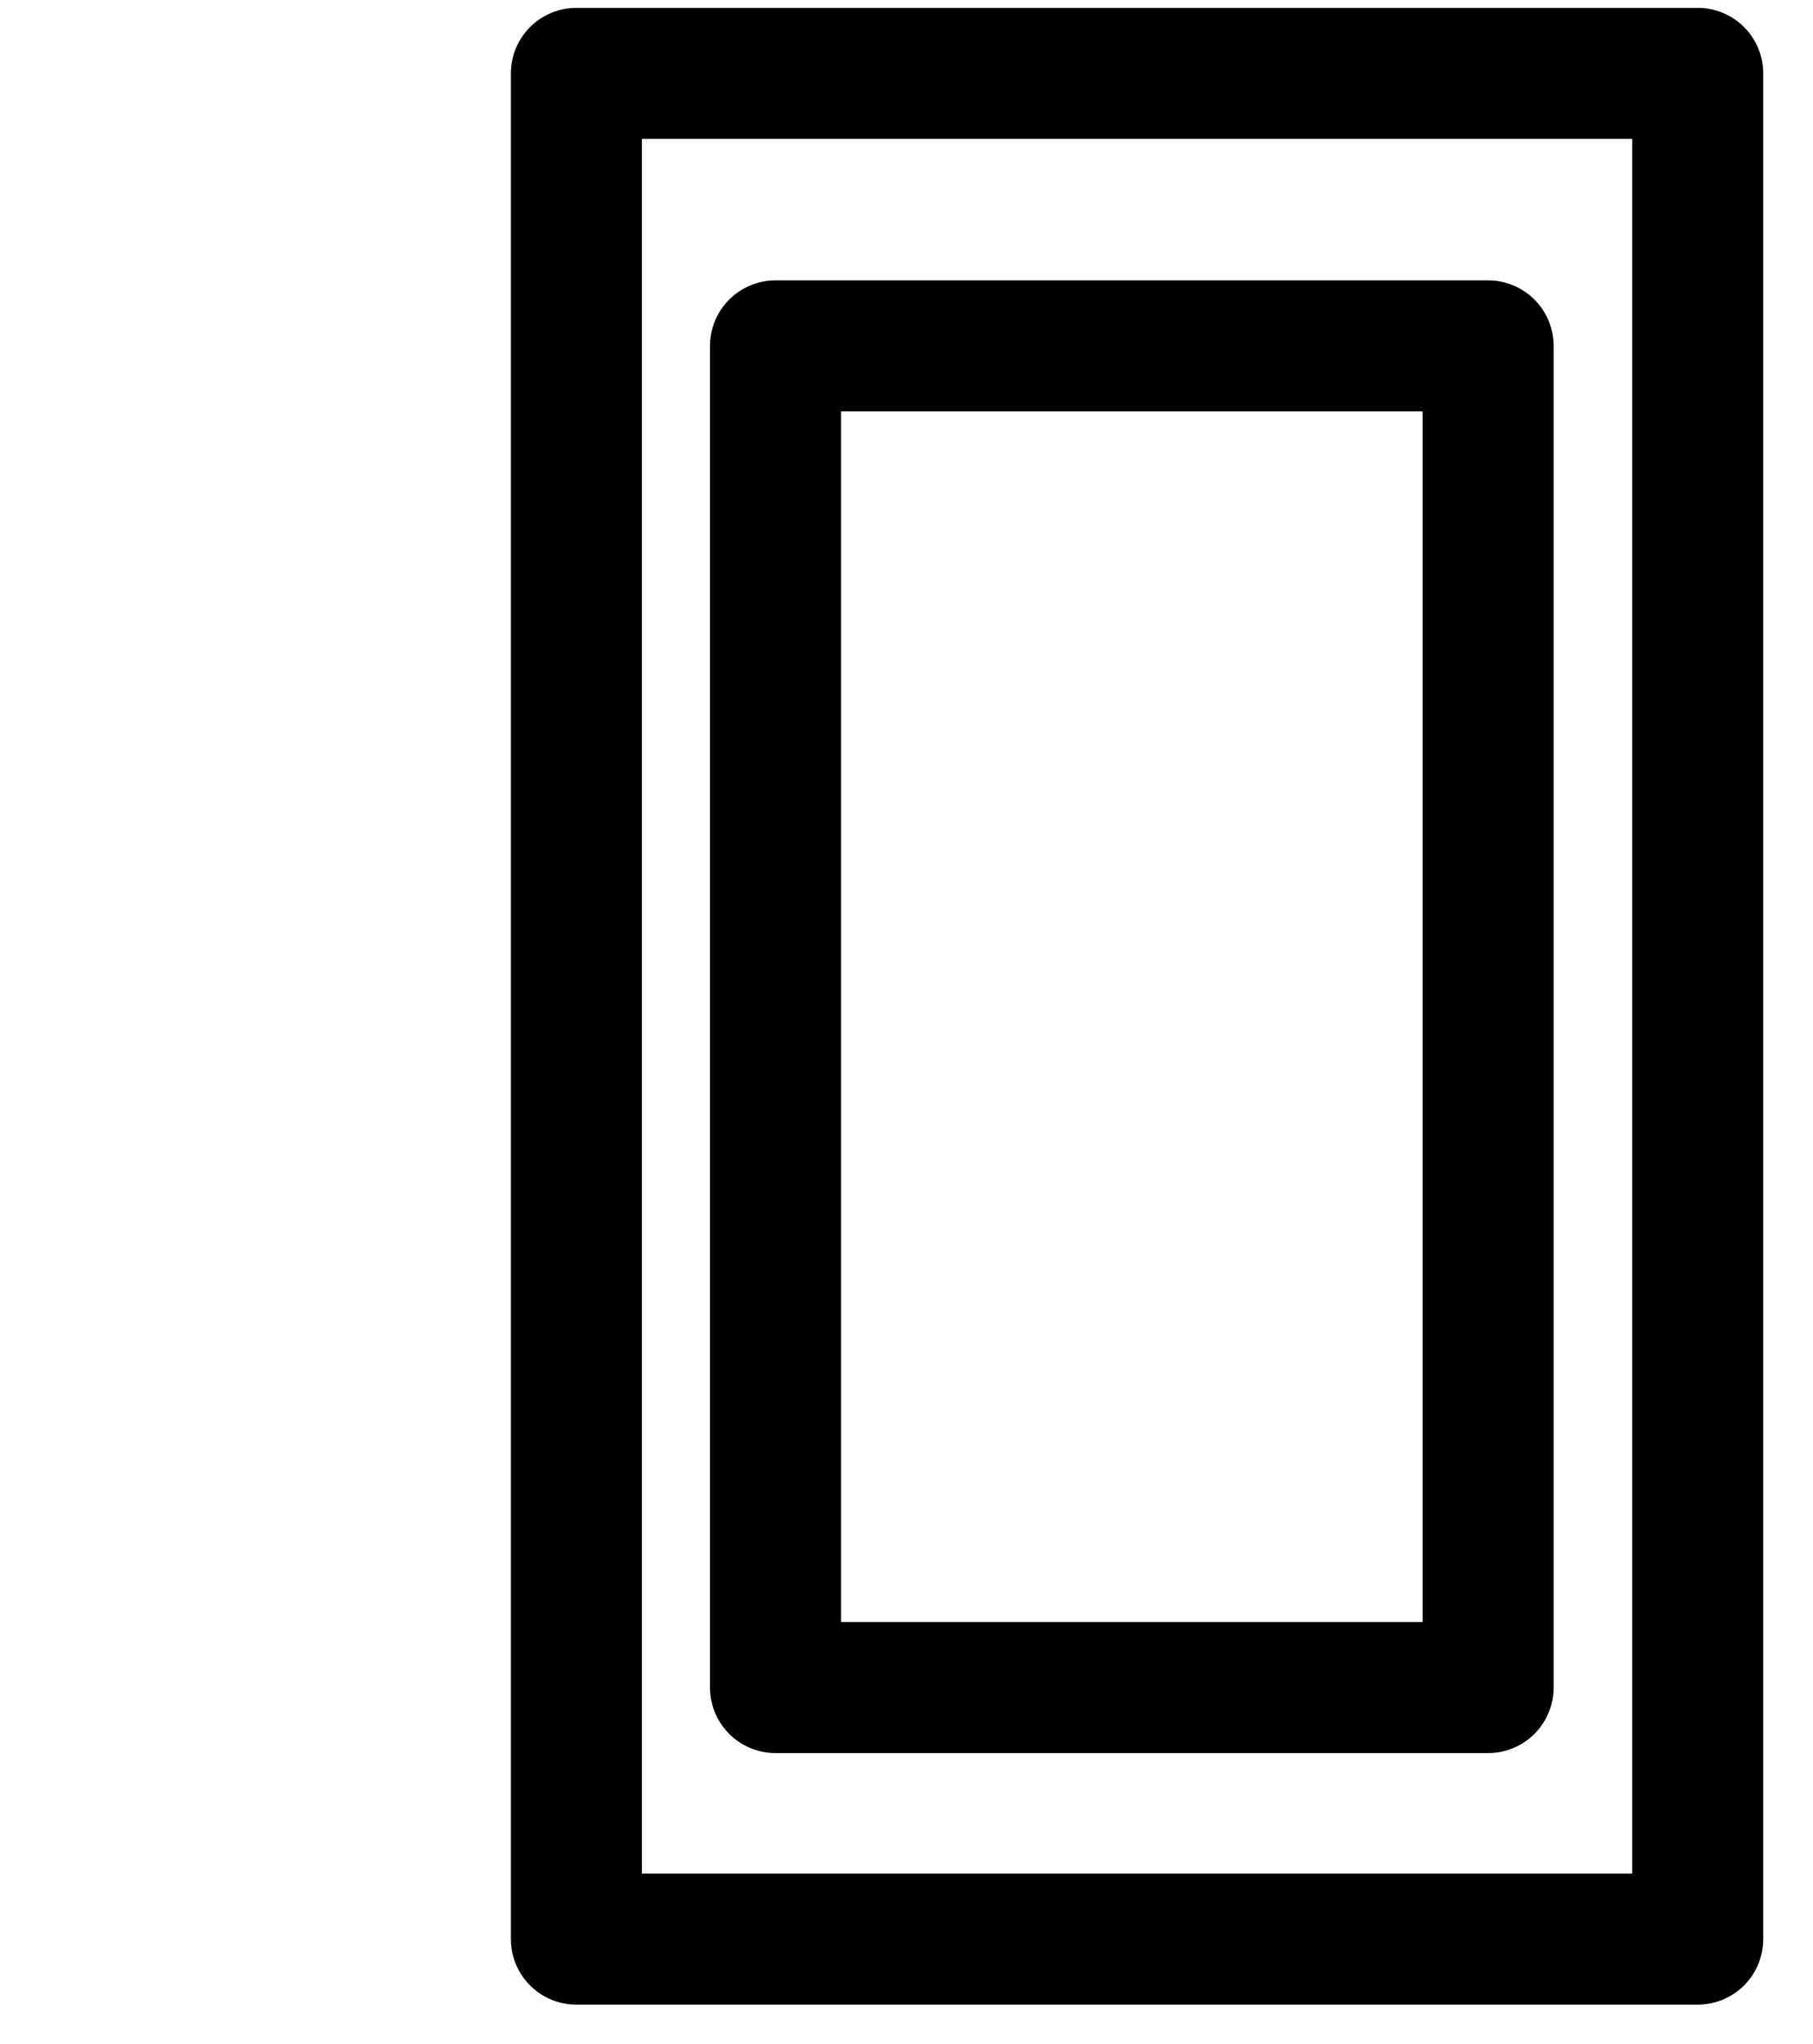
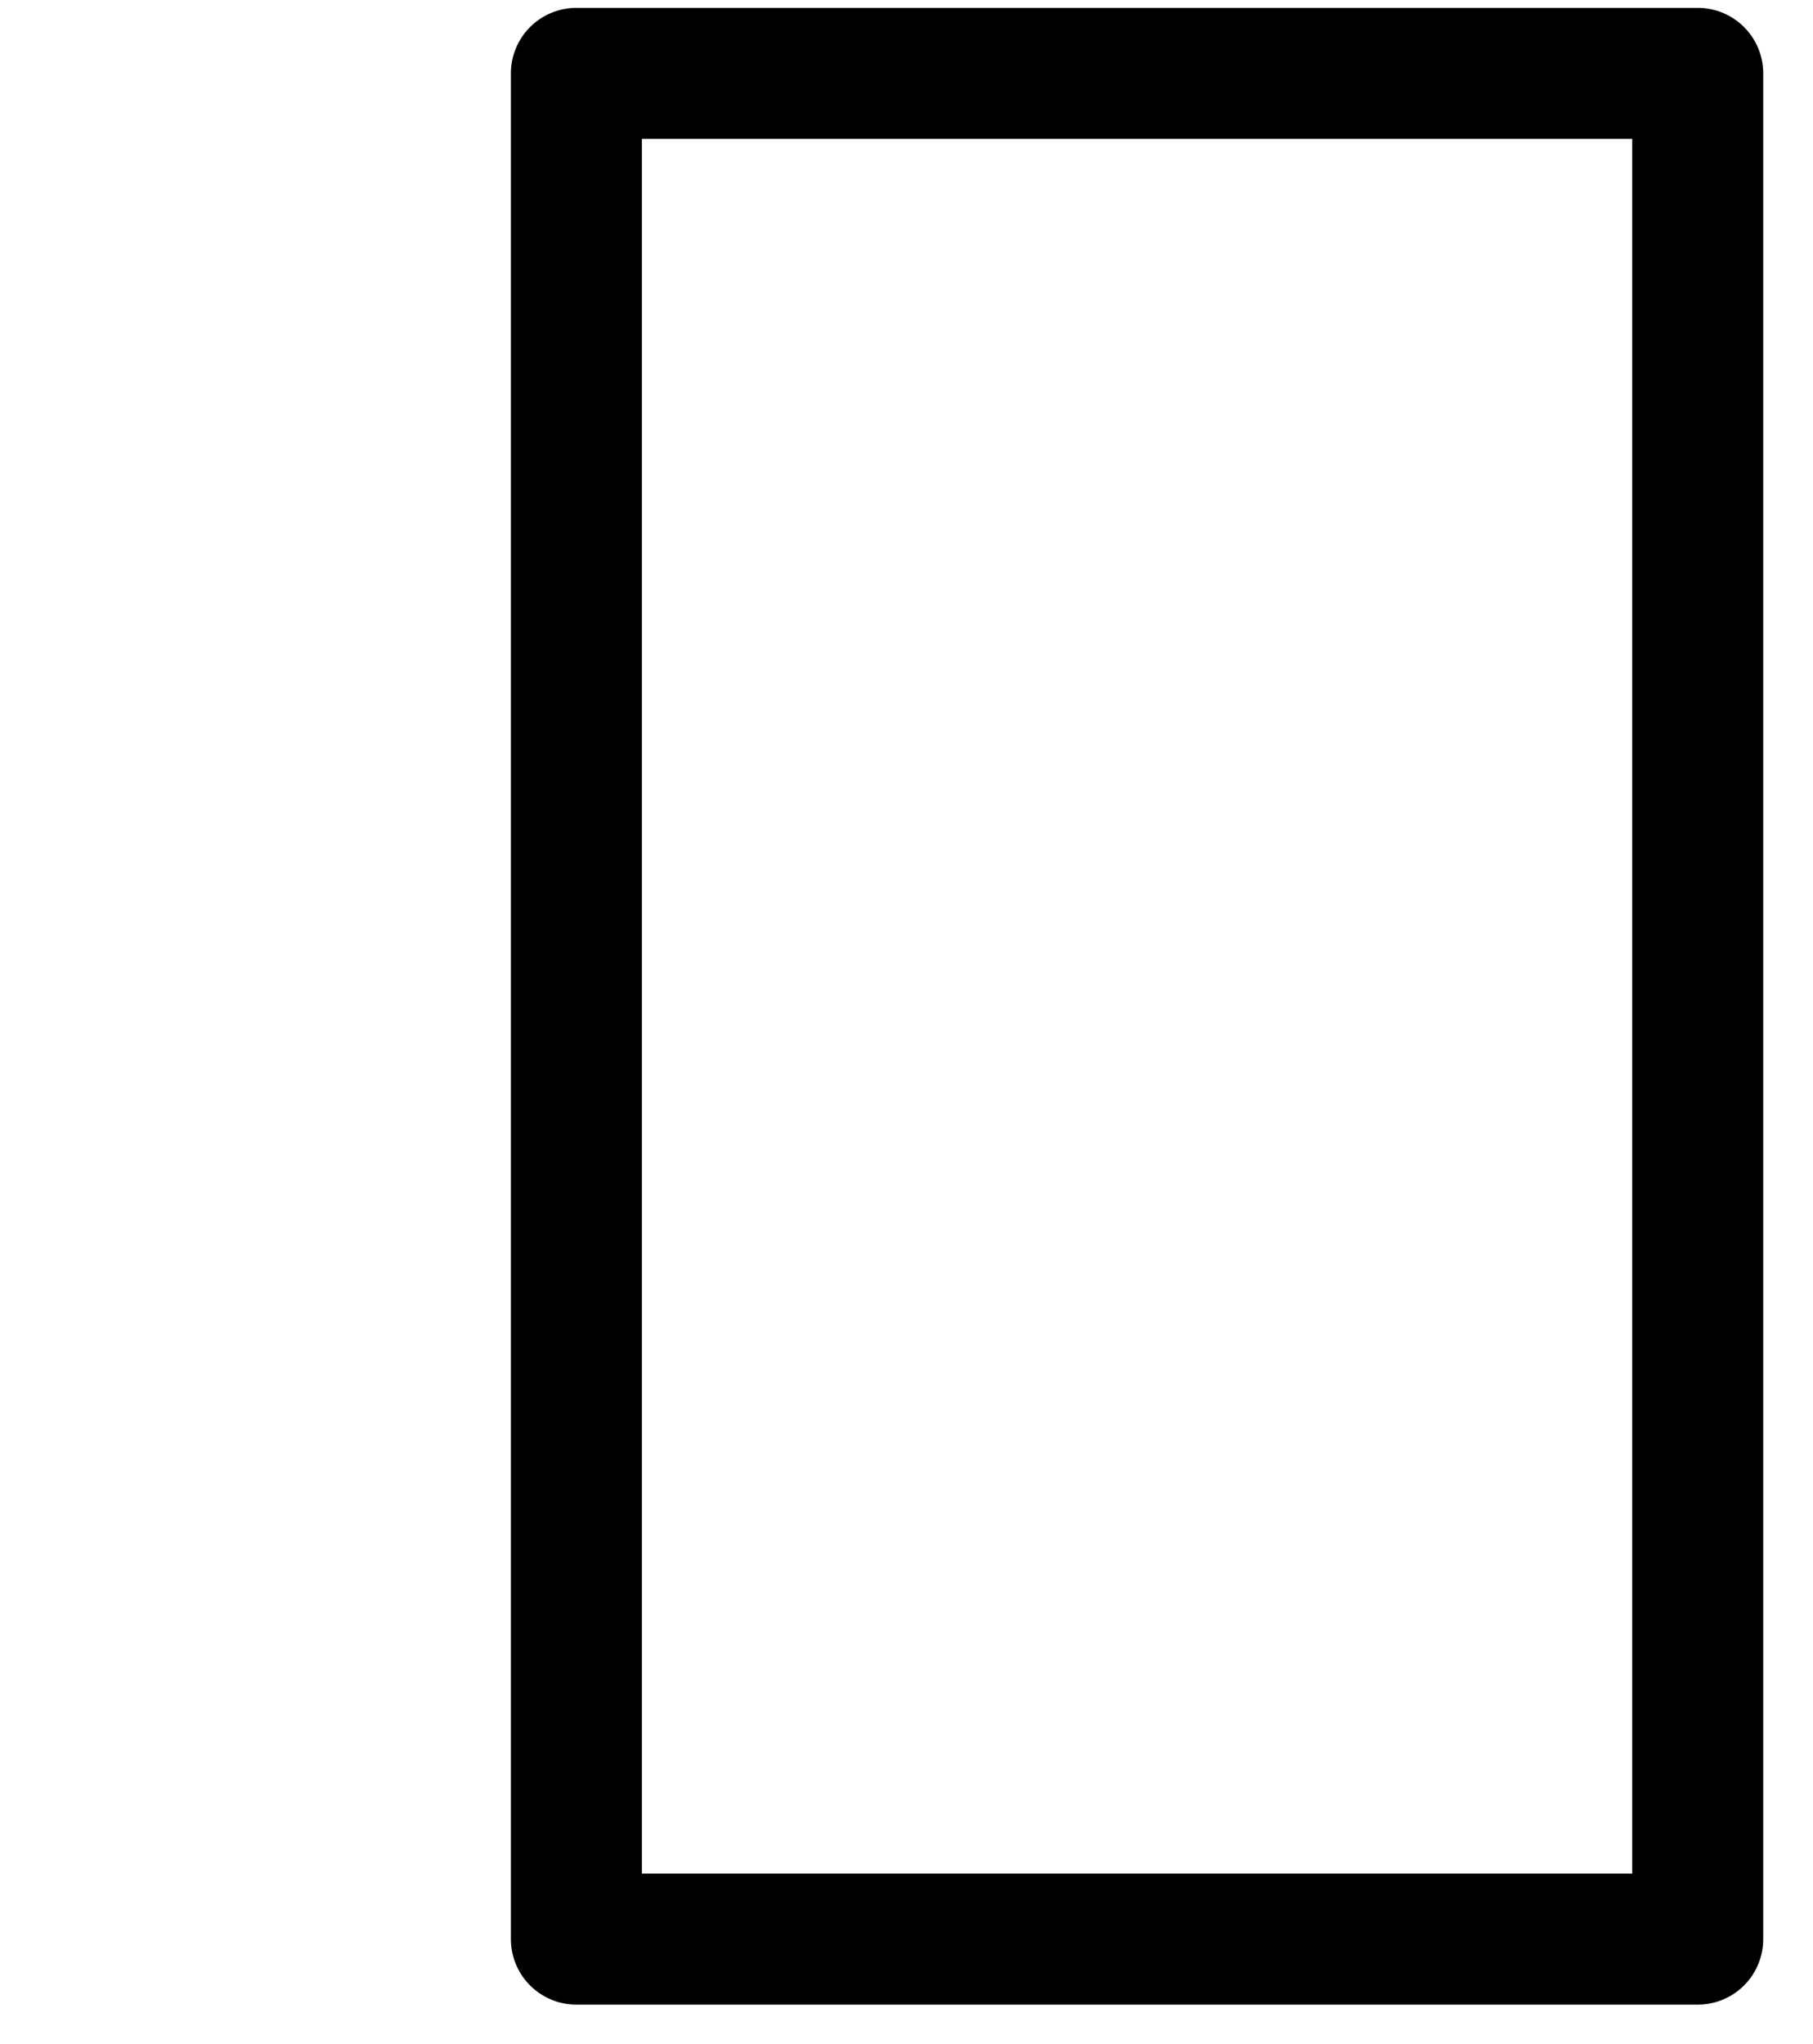
<svg xmlns="http://www.w3.org/2000/svg" version="1.1" id="Layer_1" x="0px" y="0px" viewBox="0 0 17.3 19.5" style="enable-background:new 0 0 17.3 19.5;" xml:space="preserve">
  <style type="text/css">
	.st0{fill:none;stroke:#000000;stroke-width:1.25;stroke-linecap:round;stroke-linejoin:round;stroke-miterlimit:10;}
</style>
  <title>face-id-3</title>
  <rect x="5.5" y="0.7" class="st0" width="10.7" height="17.8" />
-   <rect x="7.4" y="3.3" class="st0" width="6.8" height="12.8" />
</svg>